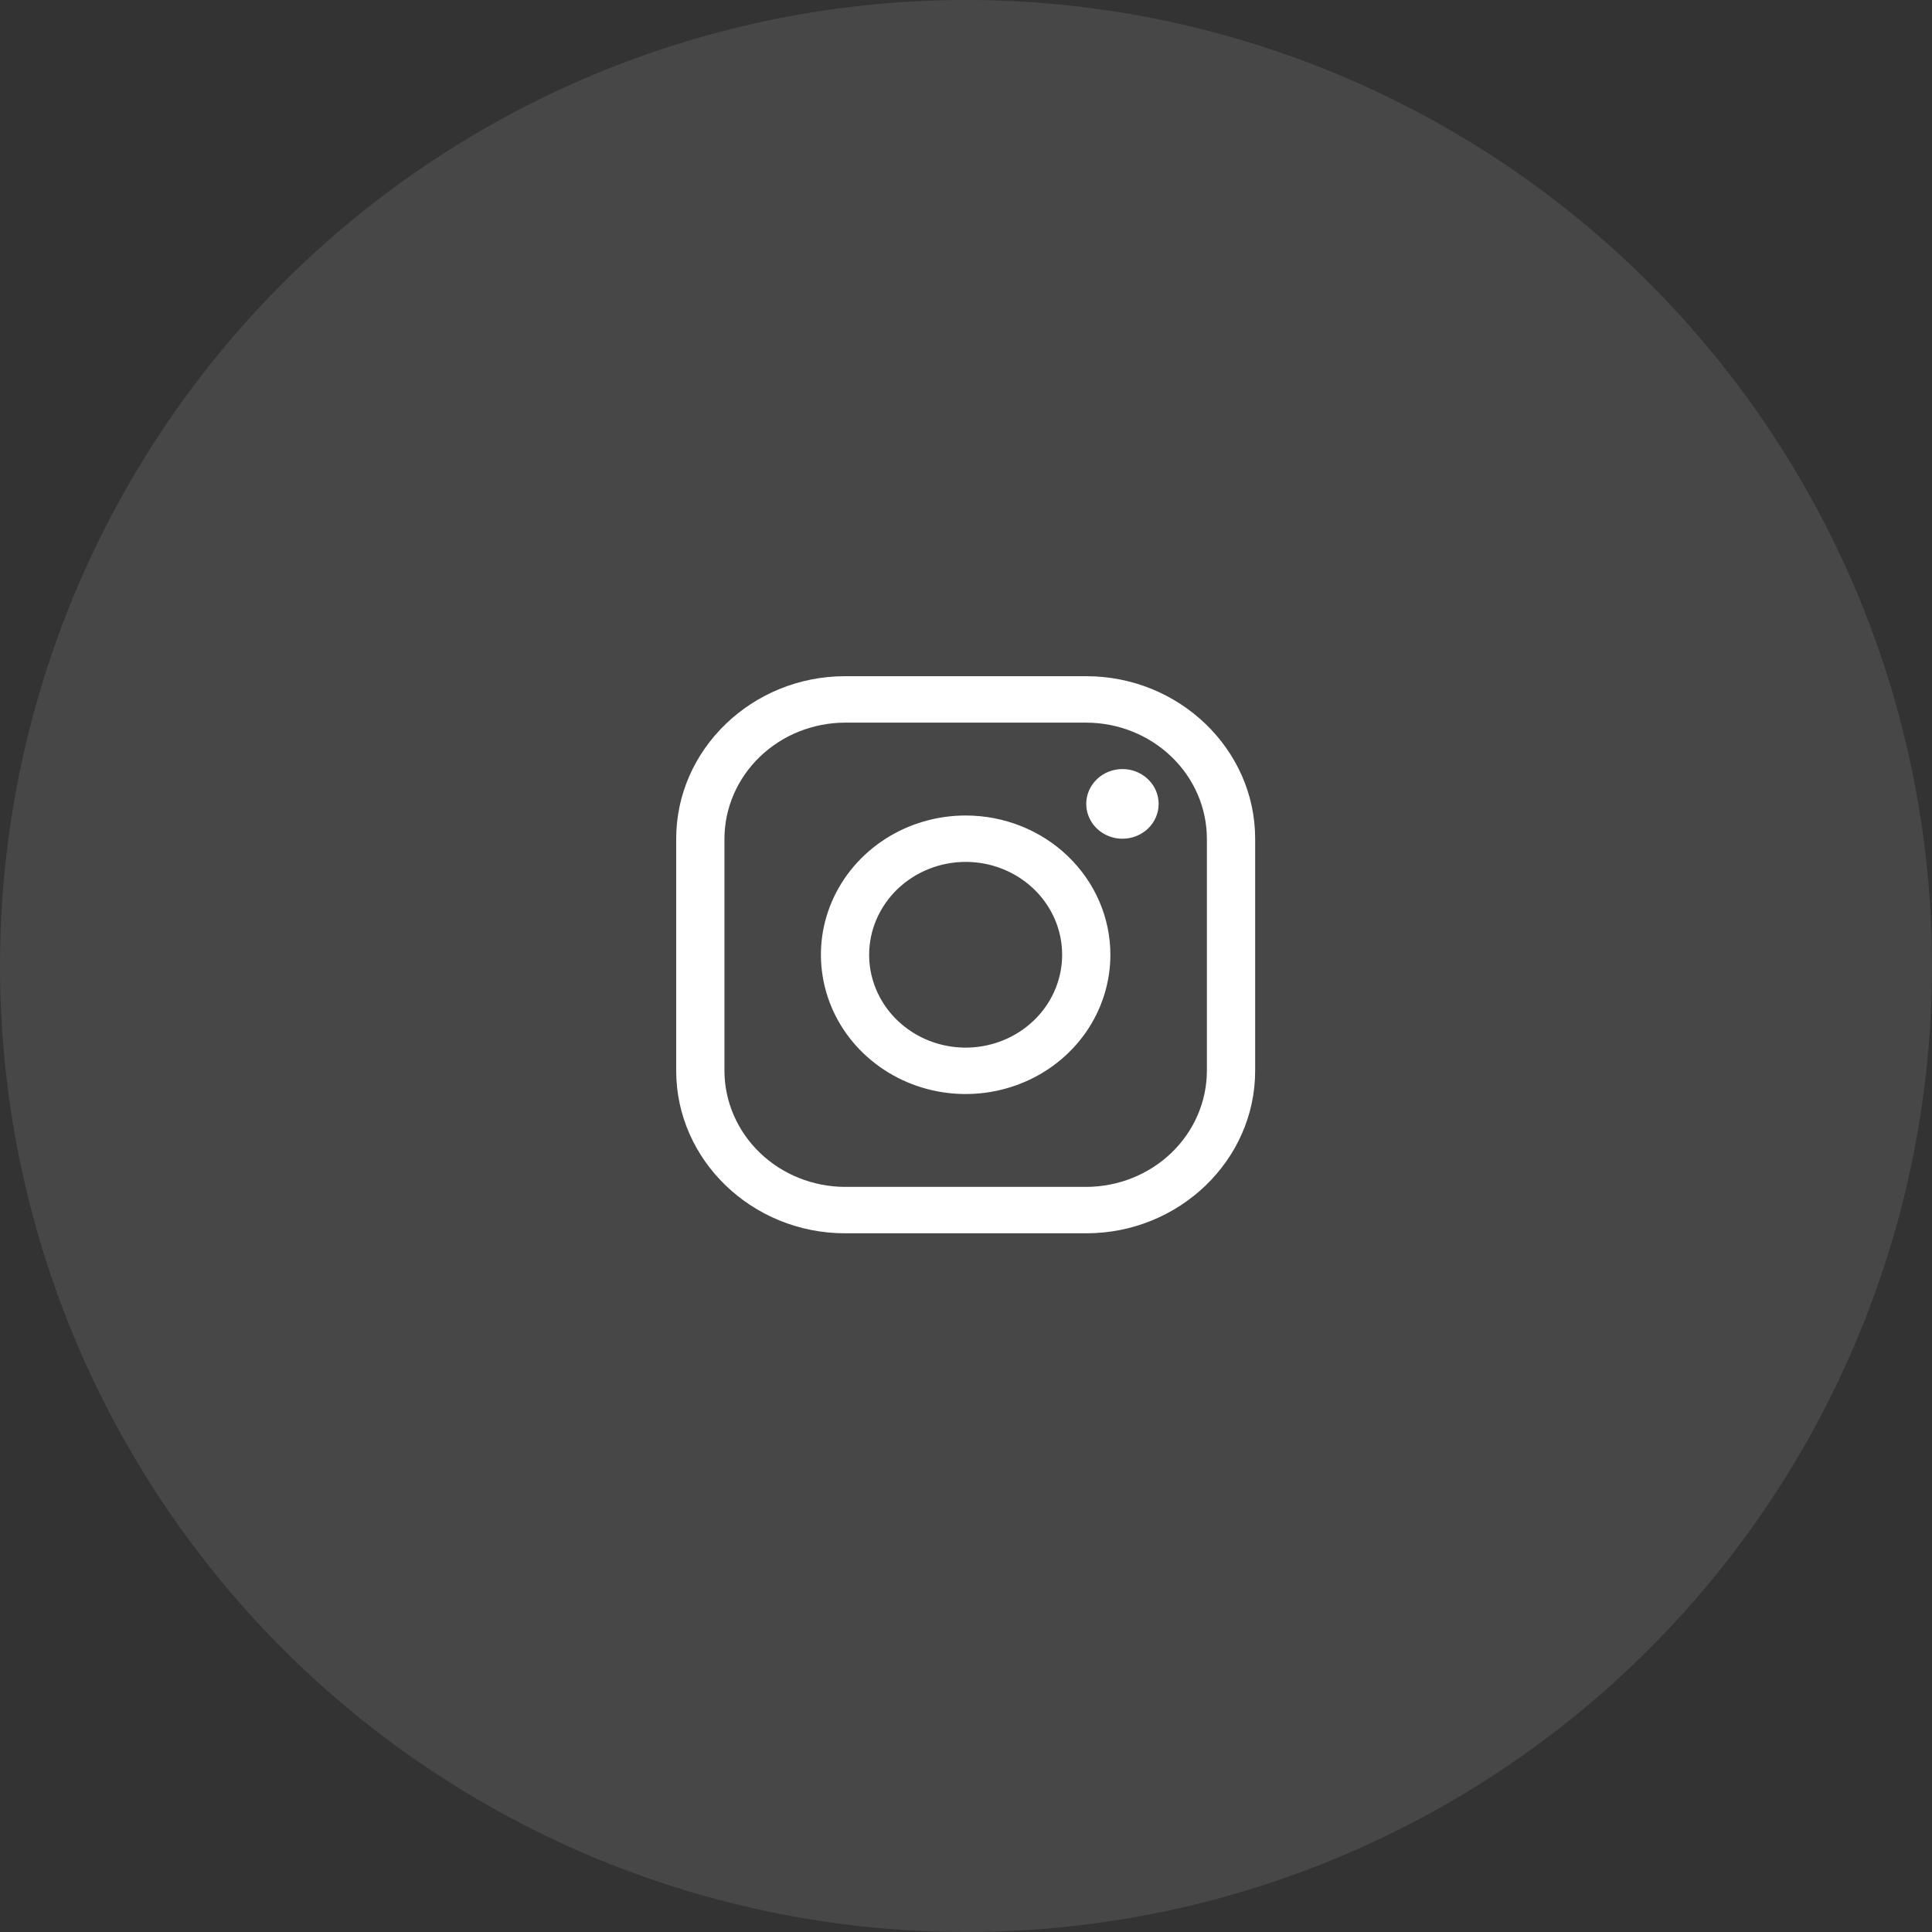
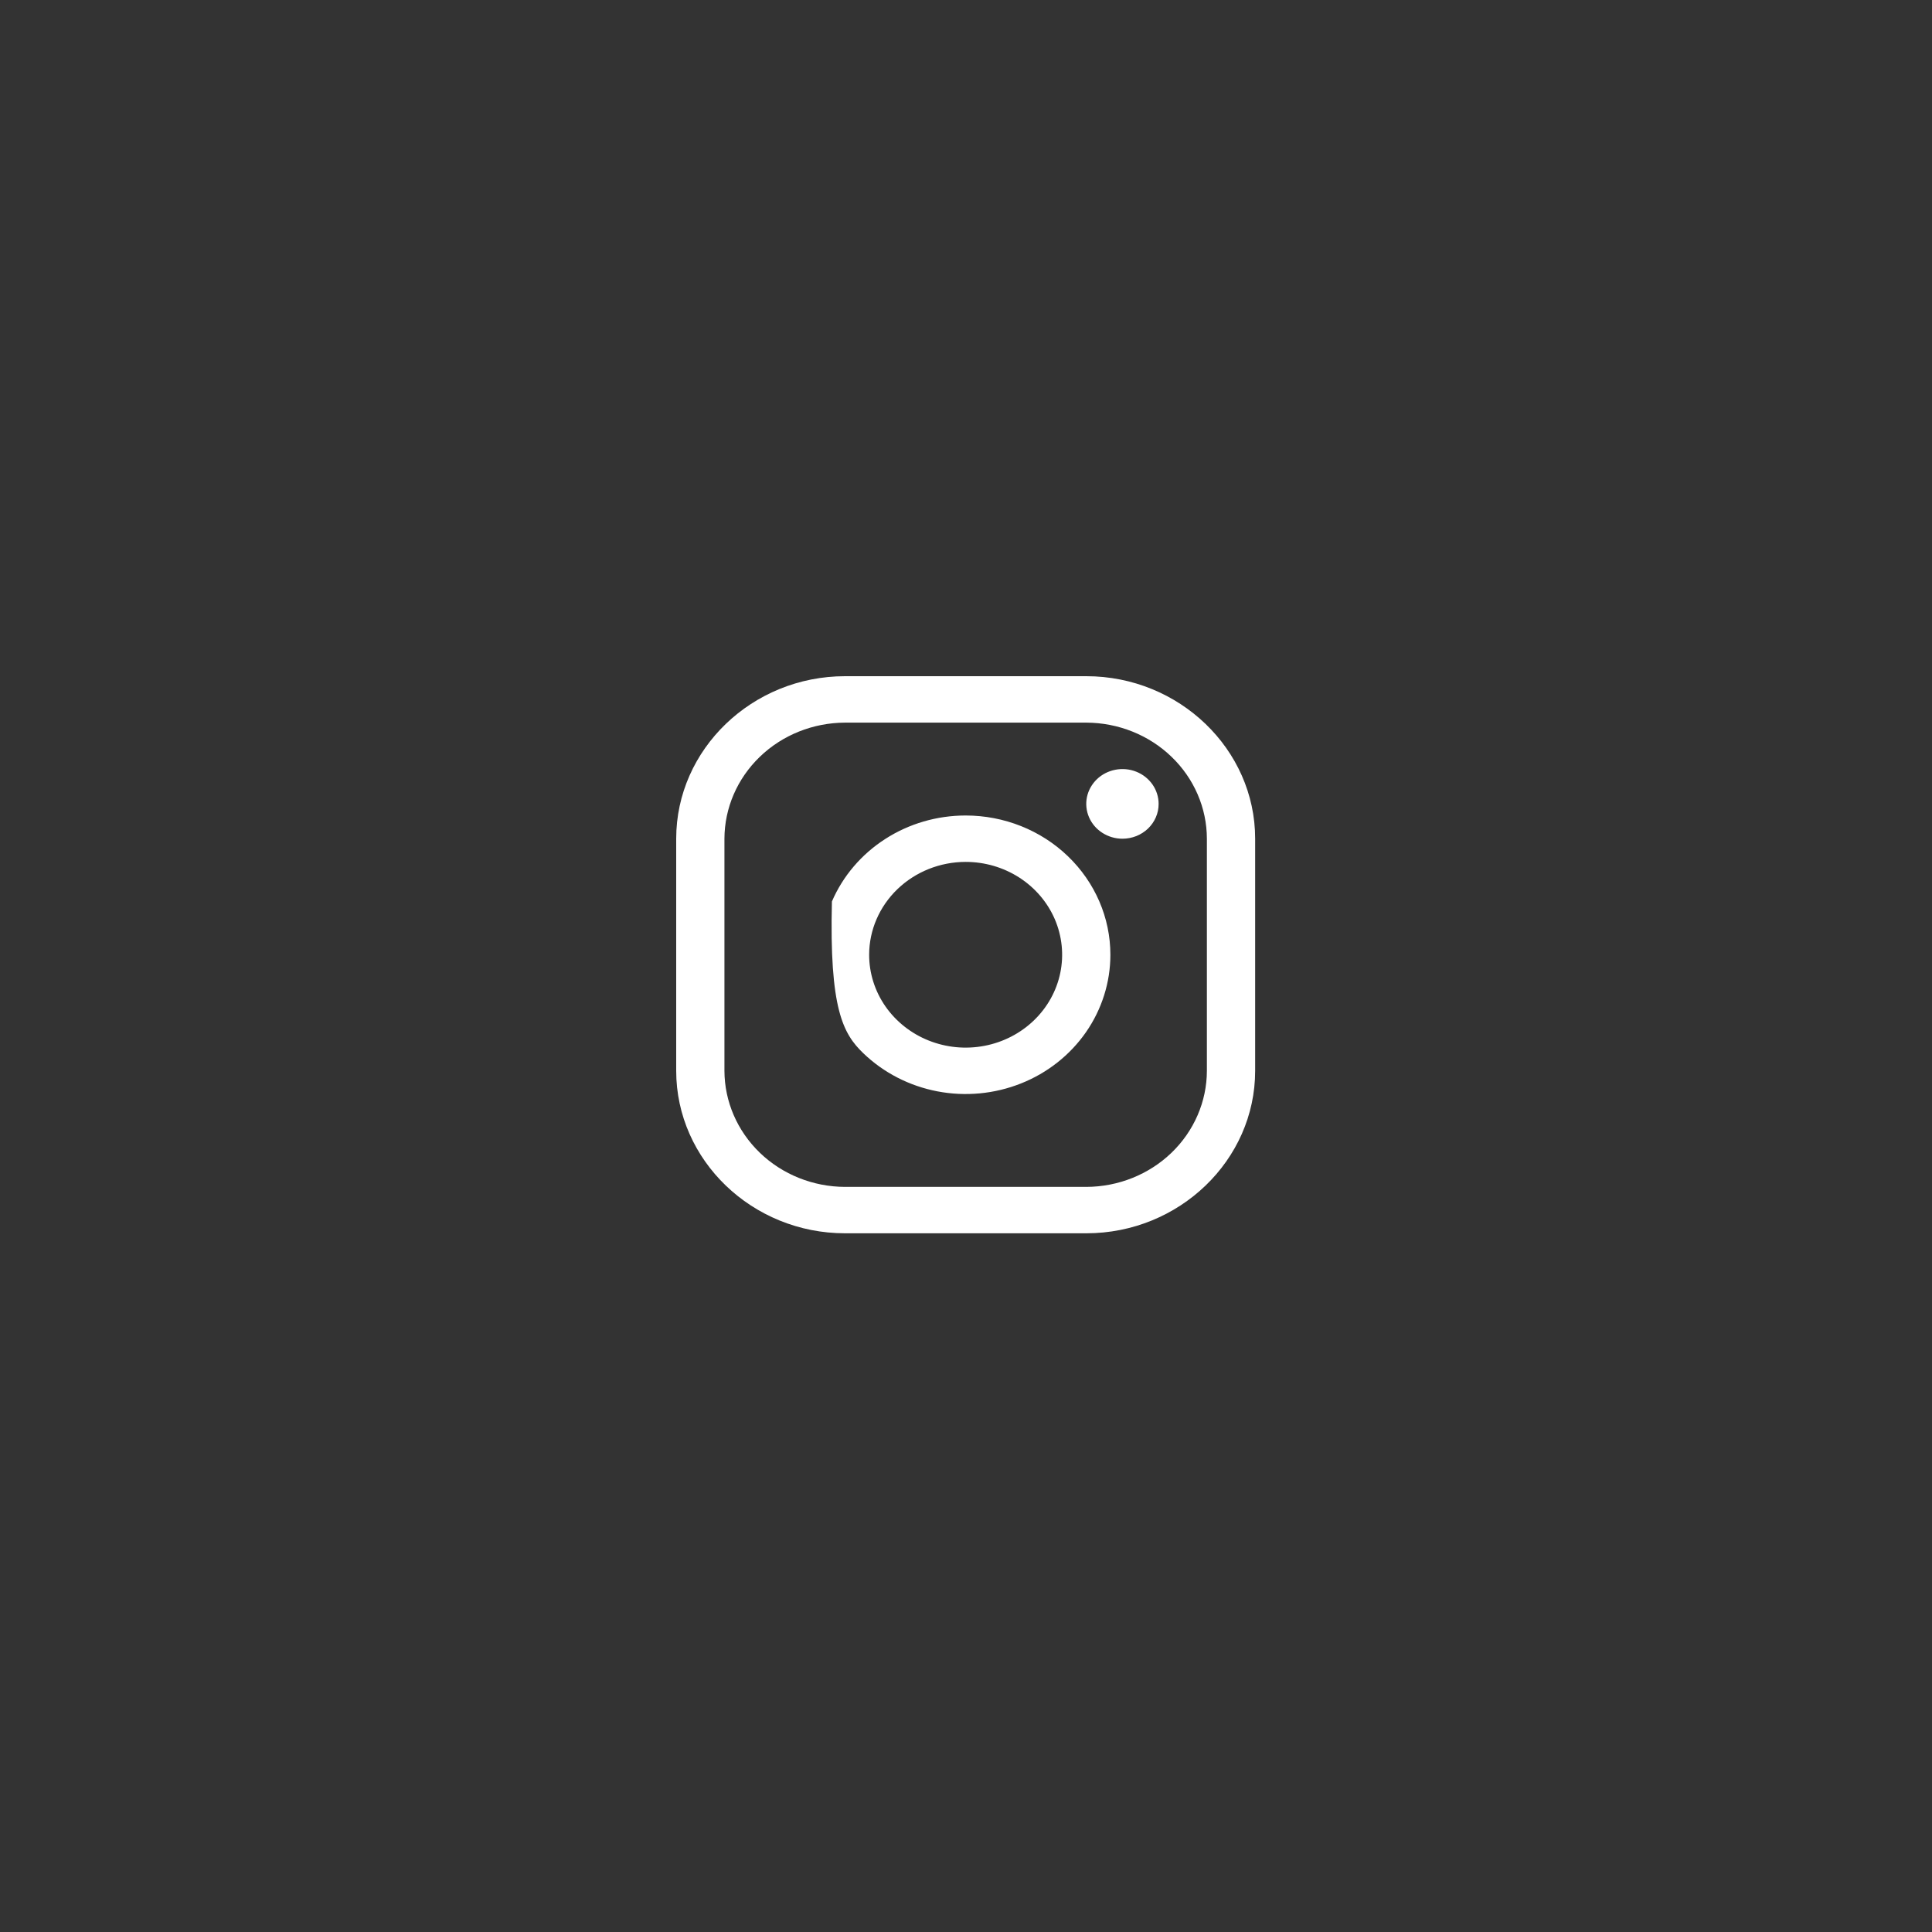
<svg xmlns="http://www.w3.org/2000/svg" width="60" height="60" viewBox="0 0 60 60" fill="none">
  <rect x="0" y="0" width="60" height="60" fill="#333333" stroke="none" />
  <g id="4">
-     <circle id="Ellipse " opacity="0.1" cx="30" cy="30" r="30" fill="white" />
    <g id="Group 162768">
      <g id="Instagram">
        <path id="Icon" d="M33.736 22.442C34.728 22.445 35.679 22.825 36.381 23.501C37.083 24.176 37.479 25.091 37.481 26.046V33.255C37.479 34.21 37.083 35.125 36.381 35.801C35.679 36.476 34.728 36.857 33.736 36.86H26.244C25.252 36.857 24.3 36.476 23.599 35.801C22.897 35.125 22.501 34.21 22.498 33.255V26.046C22.501 25.091 22.897 24.176 23.599 23.501C24.3 22.825 25.252 22.445 26.244 22.442H33.736ZM33.736 21H26.244C23.36 21 21 23.271 21 26.046V33.255C21 36.031 23.36 38.301 26.244 38.301H33.736C36.62 38.301 38.98 36.031 38.98 33.255V26.046C38.98 23.271 36.62 21 33.736 21Z" fill="white" />
-         <path id="Icon_2" d="M34.858 26.047C34.636 26.047 34.419 25.983 34.234 25.864C34.049 25.746 33.905 25.577 33.82 25.379C33.735 25.182 33.713 24.964 33.756 24.754C33.8 24.545 33.907 24.352 34.064 24.201C34.221 24.049 34.421 23.947 34.639 23.905C34.857 23.863 35.083 23.884 35.288 23.966C35.494 24.048 35.669 24.187 35.793 24.365C35.916 24.542 35.982 24.752 35.982 24.965C35.983 25.108 35.954 25.248 35.897 25.38C35.841 25.511 35.758 25.63 35.654 25.731C35.549 25.831 35.425 25.911 35.289 25.965C35.152 26.019 35.006 26.047 34.858 26.047ZM29.989 26.767C30.582 26.767 31.161 26.936 31.654 27.253C32.147 27.57 32.531 28.021 32.758 28.547C32.984 29.074 33.044 29.654 32.928 30.214C32.813 30.773 32.527 31.287 32.108 31.69C31.689 32.093 31.155 32.368 30.574 32.479C29.992 32.591 29.39 32.533 28.842 32.315C28.295 32.097 27.827 31.727 27.497 31.253C27.168 30.779 26.992 30.221 26.992 29.651C26.993 28.887 27.309 28.154 27.871 27.613C28.433 27.072 29.195 26.768 29.989 26.767ZM29.989 25.326C29.1 25.326 28.231 25.579 27.492 26.055C26.753 26.53 26.177 27.205 25.836 27.996C25.496 28.786 25.407 29.656 25.581 30.495C25.754 31.334 26.182 32.105 26.811 32.709C27.439 33.314 28.24 33.726 29.112 33.893C29.984 34.06 30.888 33.974 31.709 33.647C32.531 33.32 33.233 32.765 33.727 32.054C34.22 31.343 34.484 30.506 34.484 29.651C34.484 28.504 34.01 27.404 33.167 26.593C32.325 25.781 31.181 25.326 29.989 25.326Z" fill="white" />
+         <path id="Icon_2" d="M34.858 26.047C34.636 26.047 34.419 25.983 34.234 25.864C34.049 25.746 33.905 25.577 33.82 25.379C33.735 25.182 33.713 24.964 33.756 24.754C33.8 24.545 33.907 24.352 34.064 24.201C34.221 24.049 34.421 23.947 34.639 23.905C34.857 23.863 35.083 23.884 35.288 23.966C35.494 24.048 35.669 24.187 35.793 24.365C35.916 24.542 35.982 24.752 35.982 24.965C35.983 25.108 35.954 25.248 35.897 25.38C35.841 25.511 35.758 25.63 35.654 25.731C35.549 25.831 35.425 25.911 35.289 25.965C35.152 26.019 35.006 26.047 34.858 26.047ZM29.989 26.767C30.582 26.767 31.161 26.936 31.654 27.253C32.147 27.57 32.531 28.021 32.758 28.547C32.984 29.074 33.044 29.654 32.928 30.214C32.813 30.773 32.527 31.287 32.108 31.69C31.689 32.093 31.155 32.368 30.574 32.479C29.992 32.591 29.39 32.533 28.842 32.315C28.295 32.097 27.827 31.727 27.497 31.253C27.168 30.779 26.992 30.221 26.992 29.651C26.993 28.887 27.309 28.154 27.871 27.613C28.433 27.072 29.195 26.768 29.989 26.767ZM29.989 25.326C29.1 25.326 28.231 25.579 27.492 26.055C26.753 26.53 26.177 27.205 25.836 27.996C25.754 31.334 26.182 32.105 26.811 32.709C27.439 33.314 28.24 33.726 29.112 33.893C29.984 34.06 30.888 33.974 31.709 33.647C32.531 33.32 33.233 32.765 33.727 32.054C34.22 31.343 34.484 30.506 34.484 29.651C34.484 28.504 34.01 27.404 33.167 26.593C32.325 25.781 31.181 25.326 29.989 25.326Z" fill="white" />
      </g>
    </g>
  </g>
</svg>